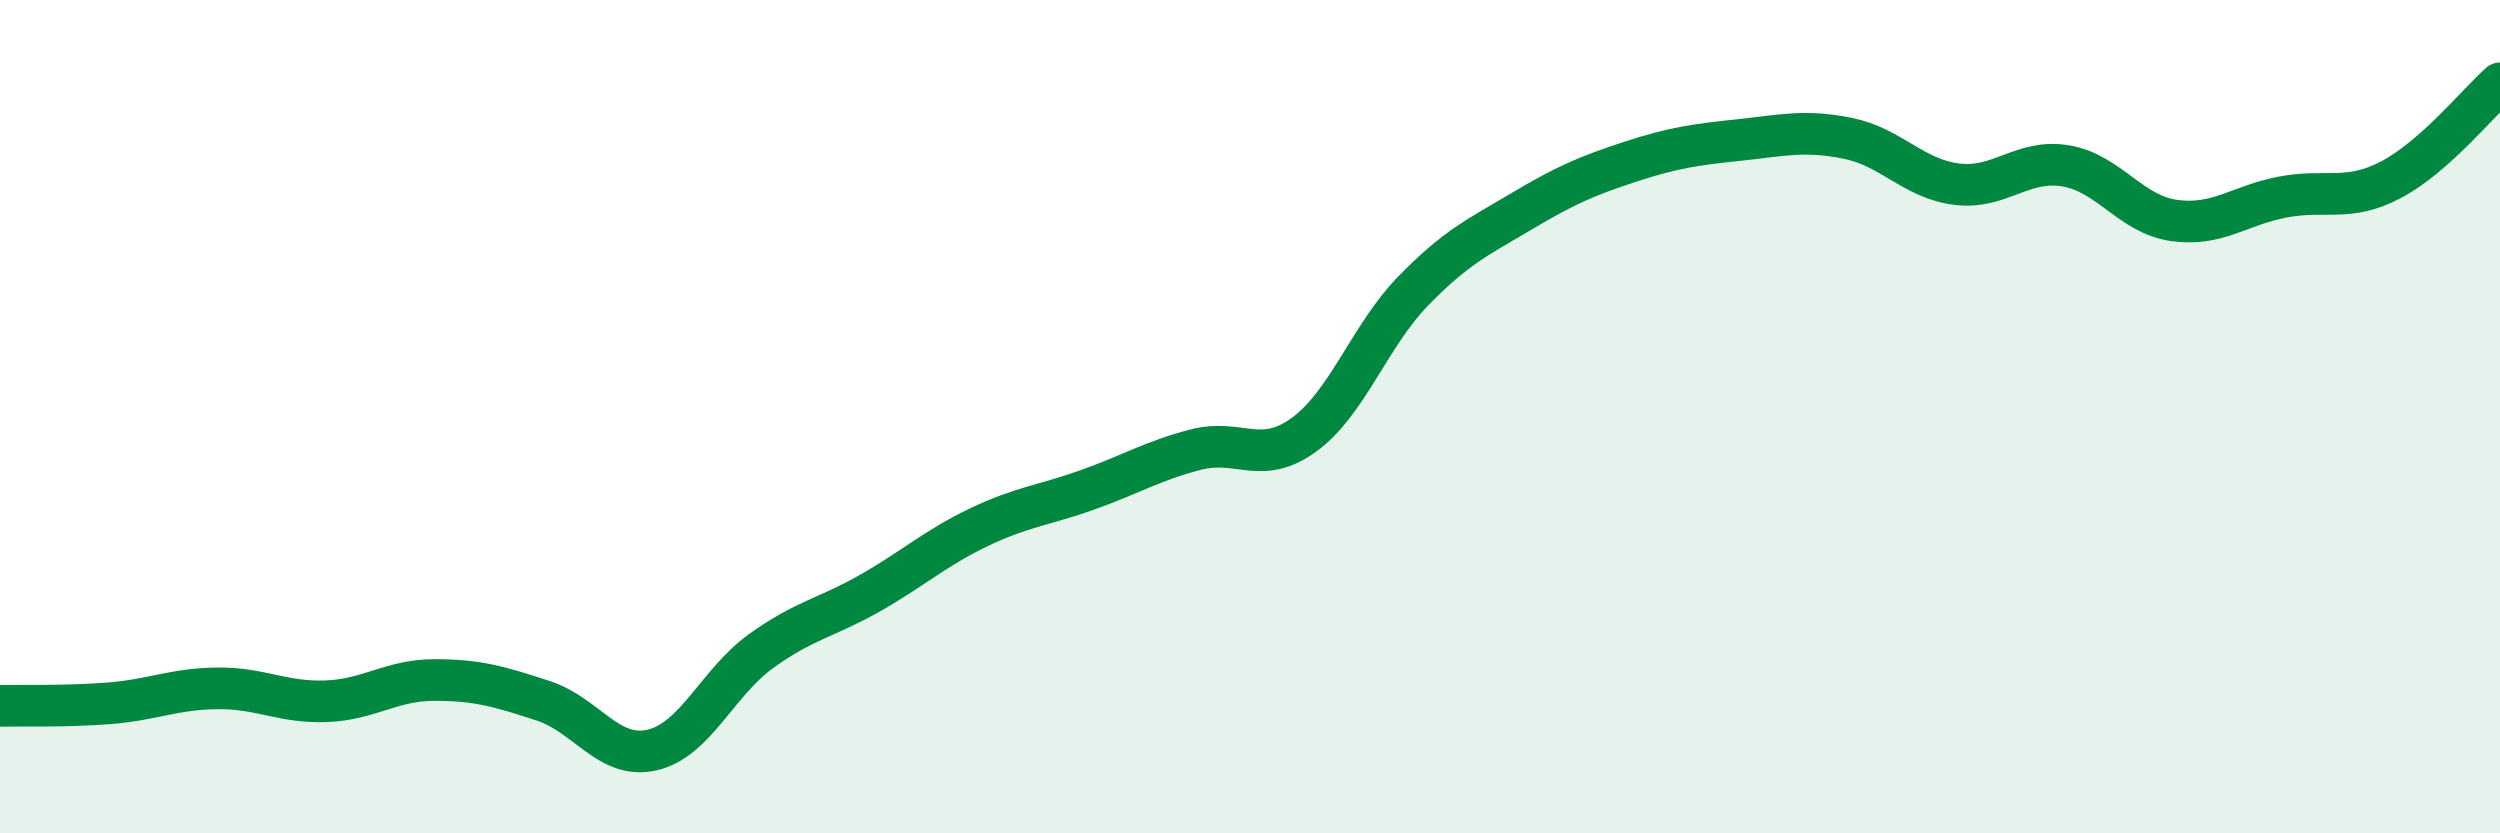
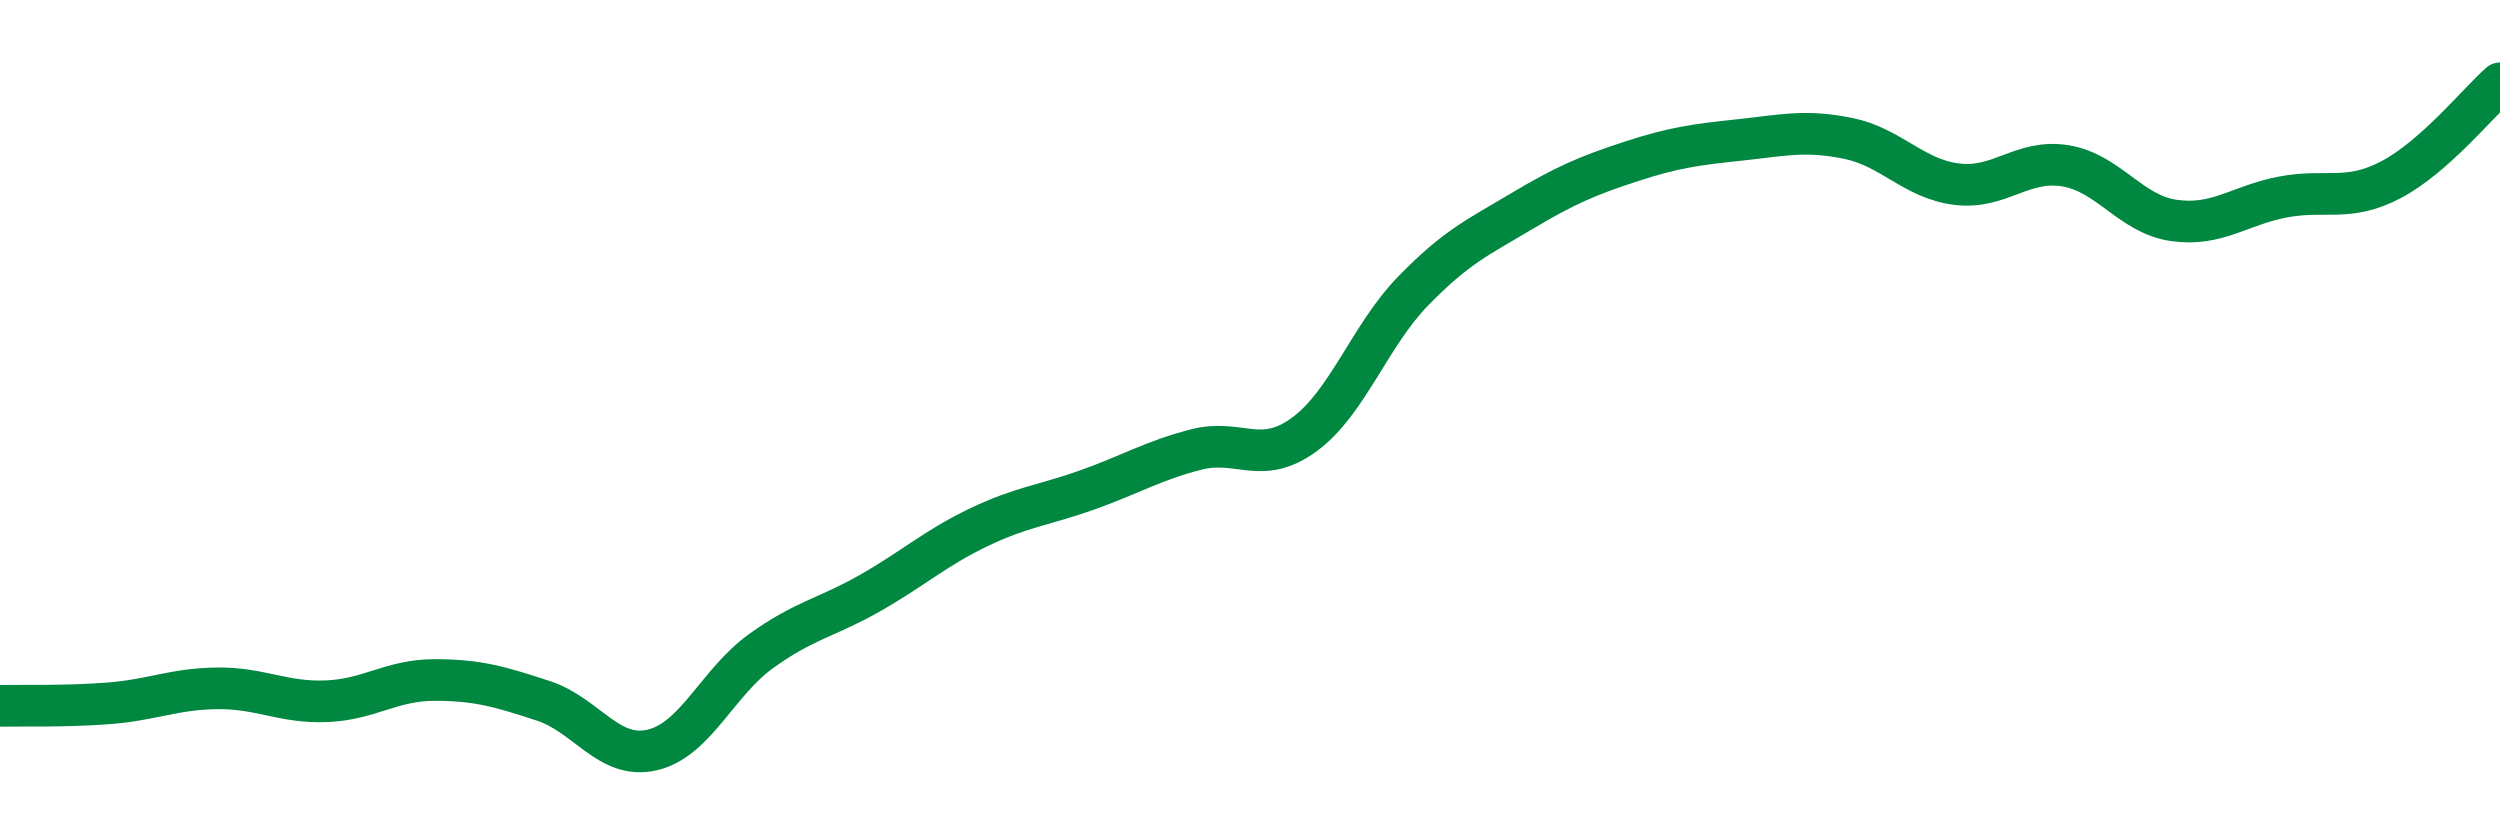
<svg xmlns="http://www.w3.org/2000/svg" width="60" height="20" viewBox="0 0 60 20">
-   <path d="M 0,16.94 C 0.52,16.93 1.57,16.96 2.61,16.88 C 3.65,16.8 4.18,16.53 5.22,16.52 C 6.26,16.51 6.79,16.87 7.83,16.83 C 8.87,16.79 9.39,16.32 10.43,16.32 C 11.47,16.32 12,16.48 13.04,16.82 C 14.08,17.16 14.61,18.24 15.65,18 C 16.69,17.76 17.22,16.38 18.26,15.63 C 19.3,14.88 19.83,14.83 20.87,14.24 C 21.91,13.65 22.44,13.16 23.48,12.66 C 24.52,12.16 25.05,12.13 26.09,11.76 C 27.13,11.39 27.66,11.06 28.7,10.79 C 29.74,10.52 30.26,11.19 31.3,10.43 C 32.34,9.67 32.87,8.06 33.91,6.99 C 34.95,5.92 35.48,5.69 36.52,5.07 C 37.56,4.45 38.09,4.22 39.13,3.88 C 40.17,3.54 40.7,3.47 41.74,3.36 C 42.78,3.25 43.31,3.11 44.35,3.32 C 45.39,3.53 45.92,4.29 46.96,4.42 C 48,4.55 48.53,3.81 49.57,3.98 C 50.61,4.15 51.13,5.14 52.17,5.29 C 53.21,5.44 53.74,4.93 54.78,4.73 C 55.82,4.53 56.35,4.86 57.39,4.31 C 58.43,3.76 59.48,2.46 60,2L60 20L0 20Z" fill="#008740" opacity="0.1" stroke-linecap="round" stroke-linejoin="round" />
  <path d="M 0,16.94 C 0.52,16.93 1.57,16.96 2.61,16.88 C 3.65,16.8 4.18,16.53 5.22,16.52 C 6.26,16.51 6.79,16.87 7.83,16.83 C 8.87,16.79 9.39,16.32 10.43,16.32 C 11.47,16.32 12,16.48 13.04,16.82 C 14.08,17.16 14.61,18.24 15.65,18 C 16.69,17.76 17.22,16.38 18.26,15.63 C 19.3,14.88 19.83,14.83 20.87,14.24 C 21.91,13.65 22.44,13.16 23.48,12.66 C 24.52,12.16 25.05,12.13 26.09,11.76 C 27.13,11.39 27.66,11.06 28.7,10.79 C 29.74,10.52 30.26,11.19 31.3,10.43 C 32.34,9.67 32.87,8.06 33.91,6.99 C 34.95,5.92 35.48,5.69 36.52,5.07 C 37.56,4.45 38.09,4.22 39.13,3.88 C 40.17,3.54 40.7,3.47 41.74,3.36 C 42.78,3.25 43.31,3.11 44.35,3.32 C 45.39,3.53 45.92,4.29 46.96,4.42 C 48,4.55 48.53,3.81 49.57,3.98 C 50.61,4.15 51.13,5.14 52.17,5.29 C 53.21,5.44 53.74,4.93 54.78,4.73 C 55.82,4.53 56.35,4.86 57.39,4.31 C 58.43,3.76 59.48,2.46 60,2" stroke="#008740" stroke-width="1" fill="none" stroke-linecap="round" stroke-linejoin="round" />
</svg>